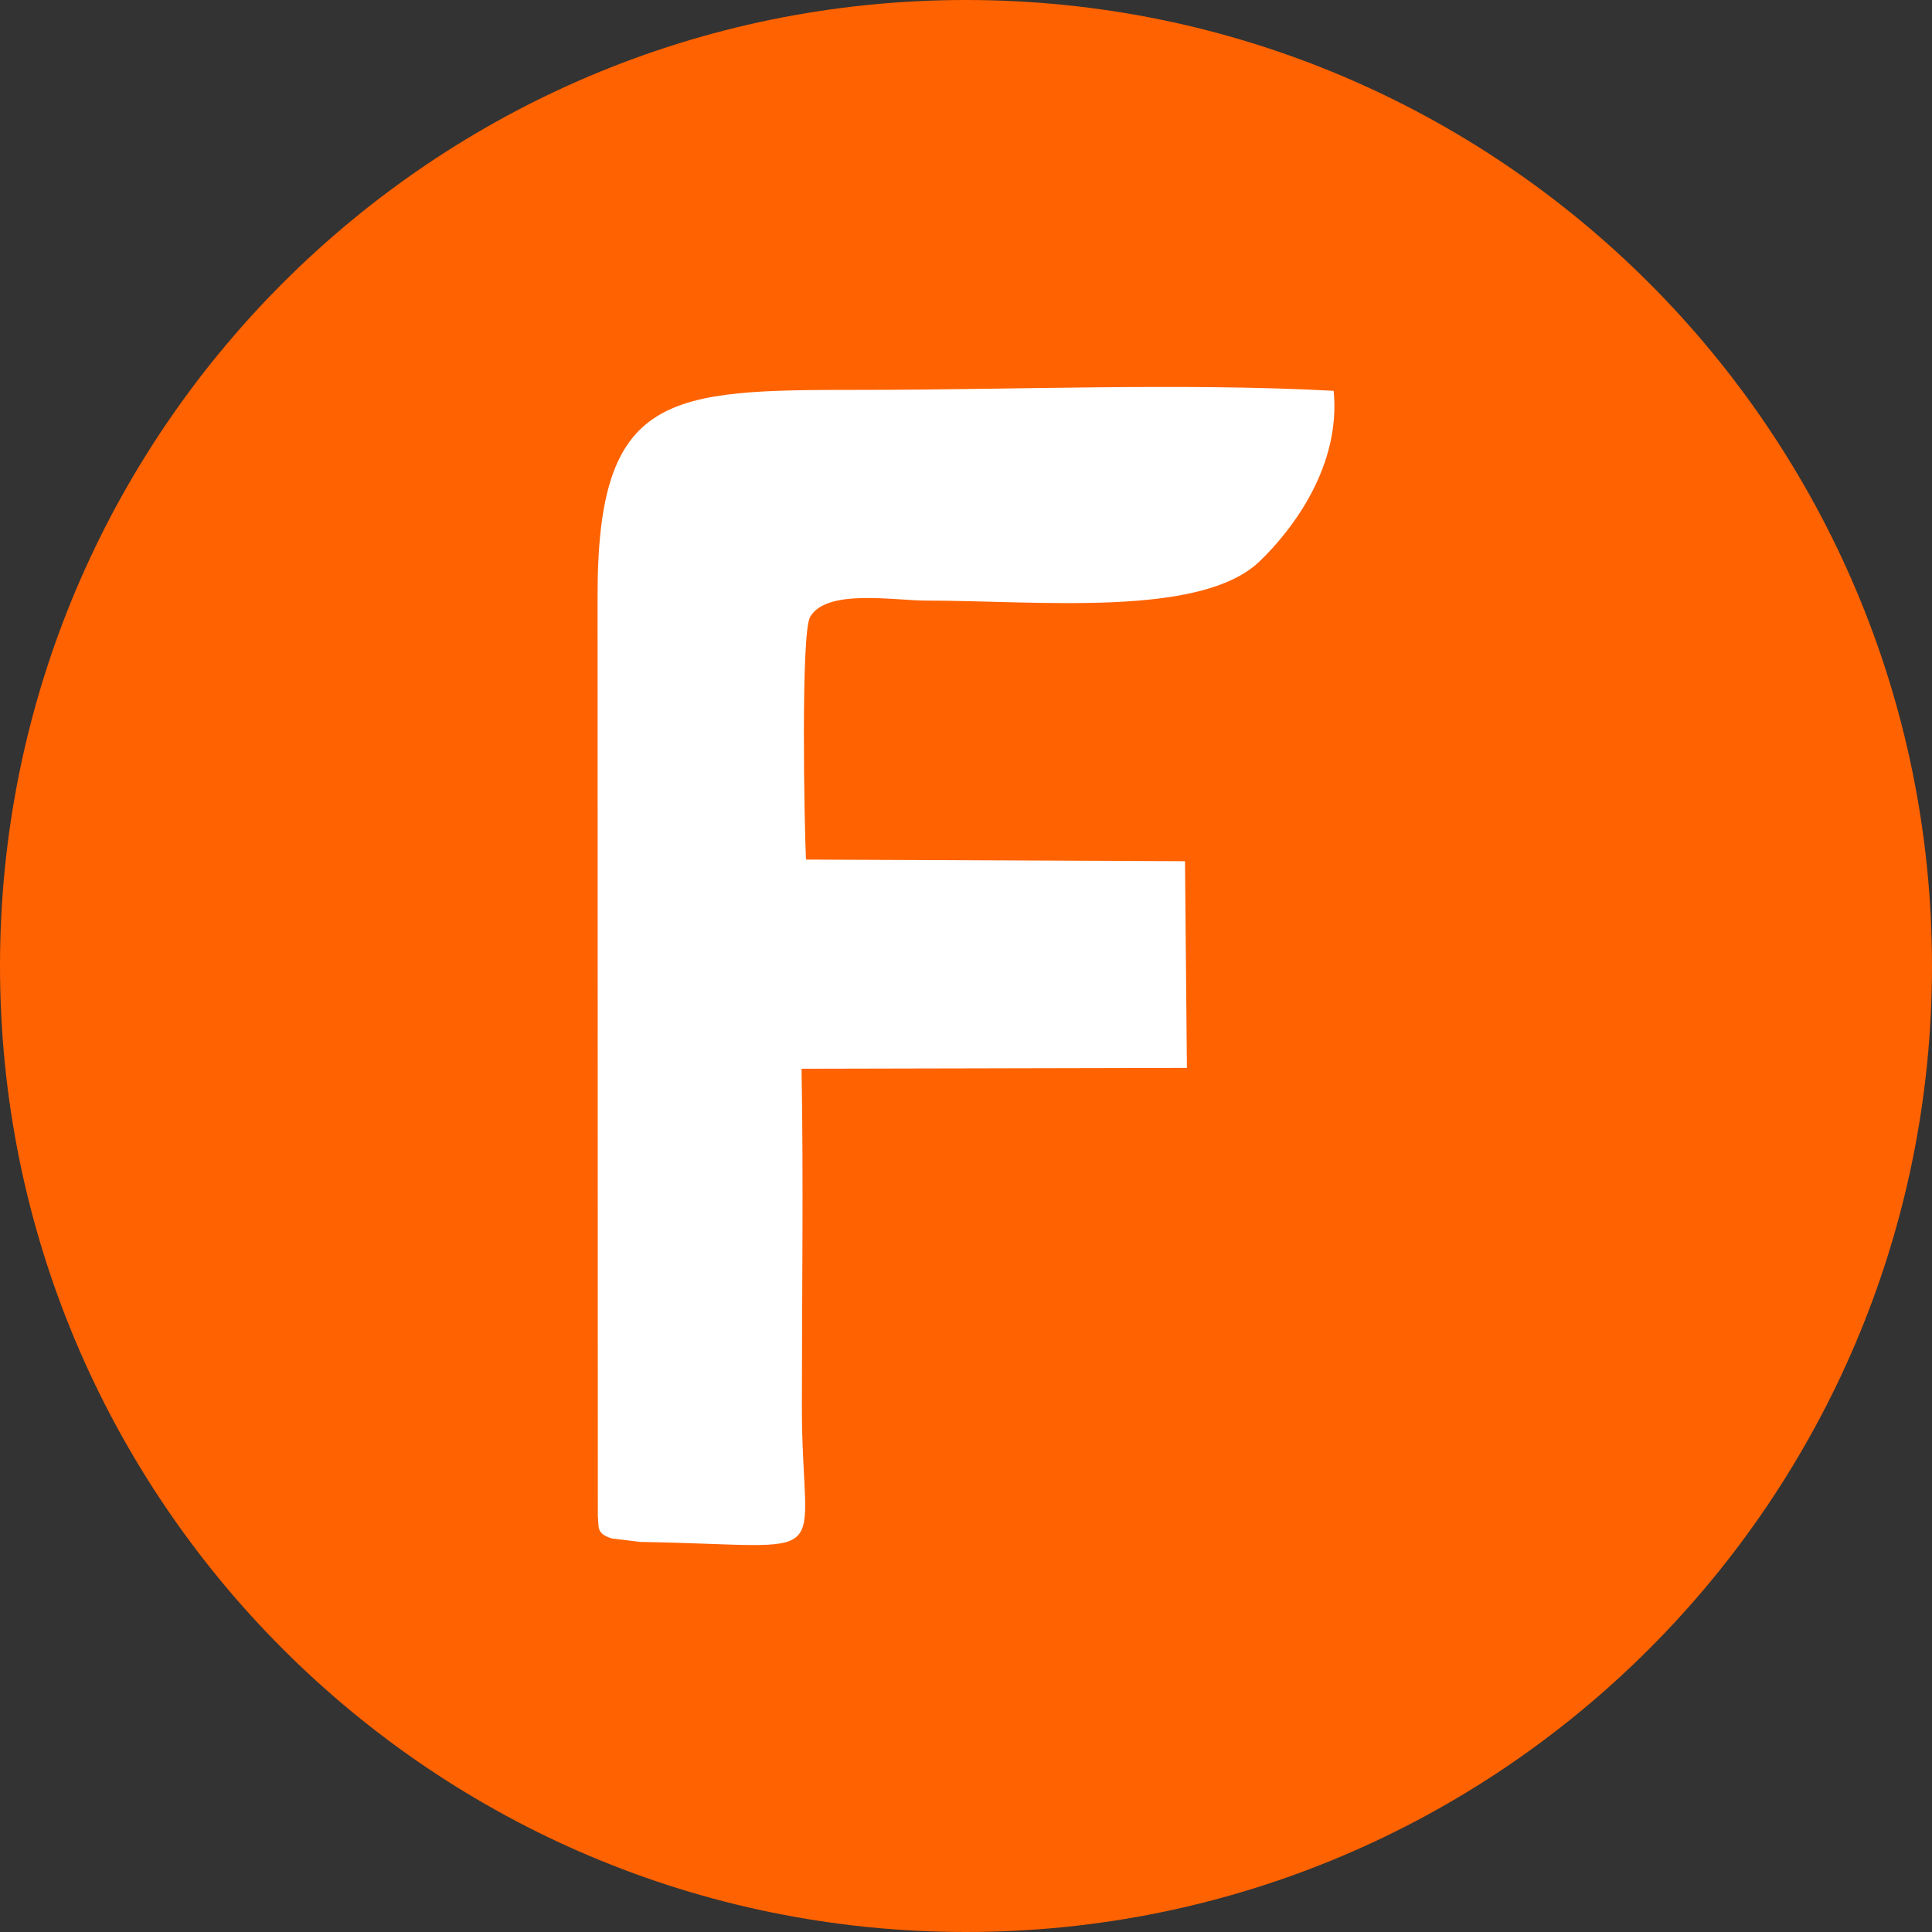
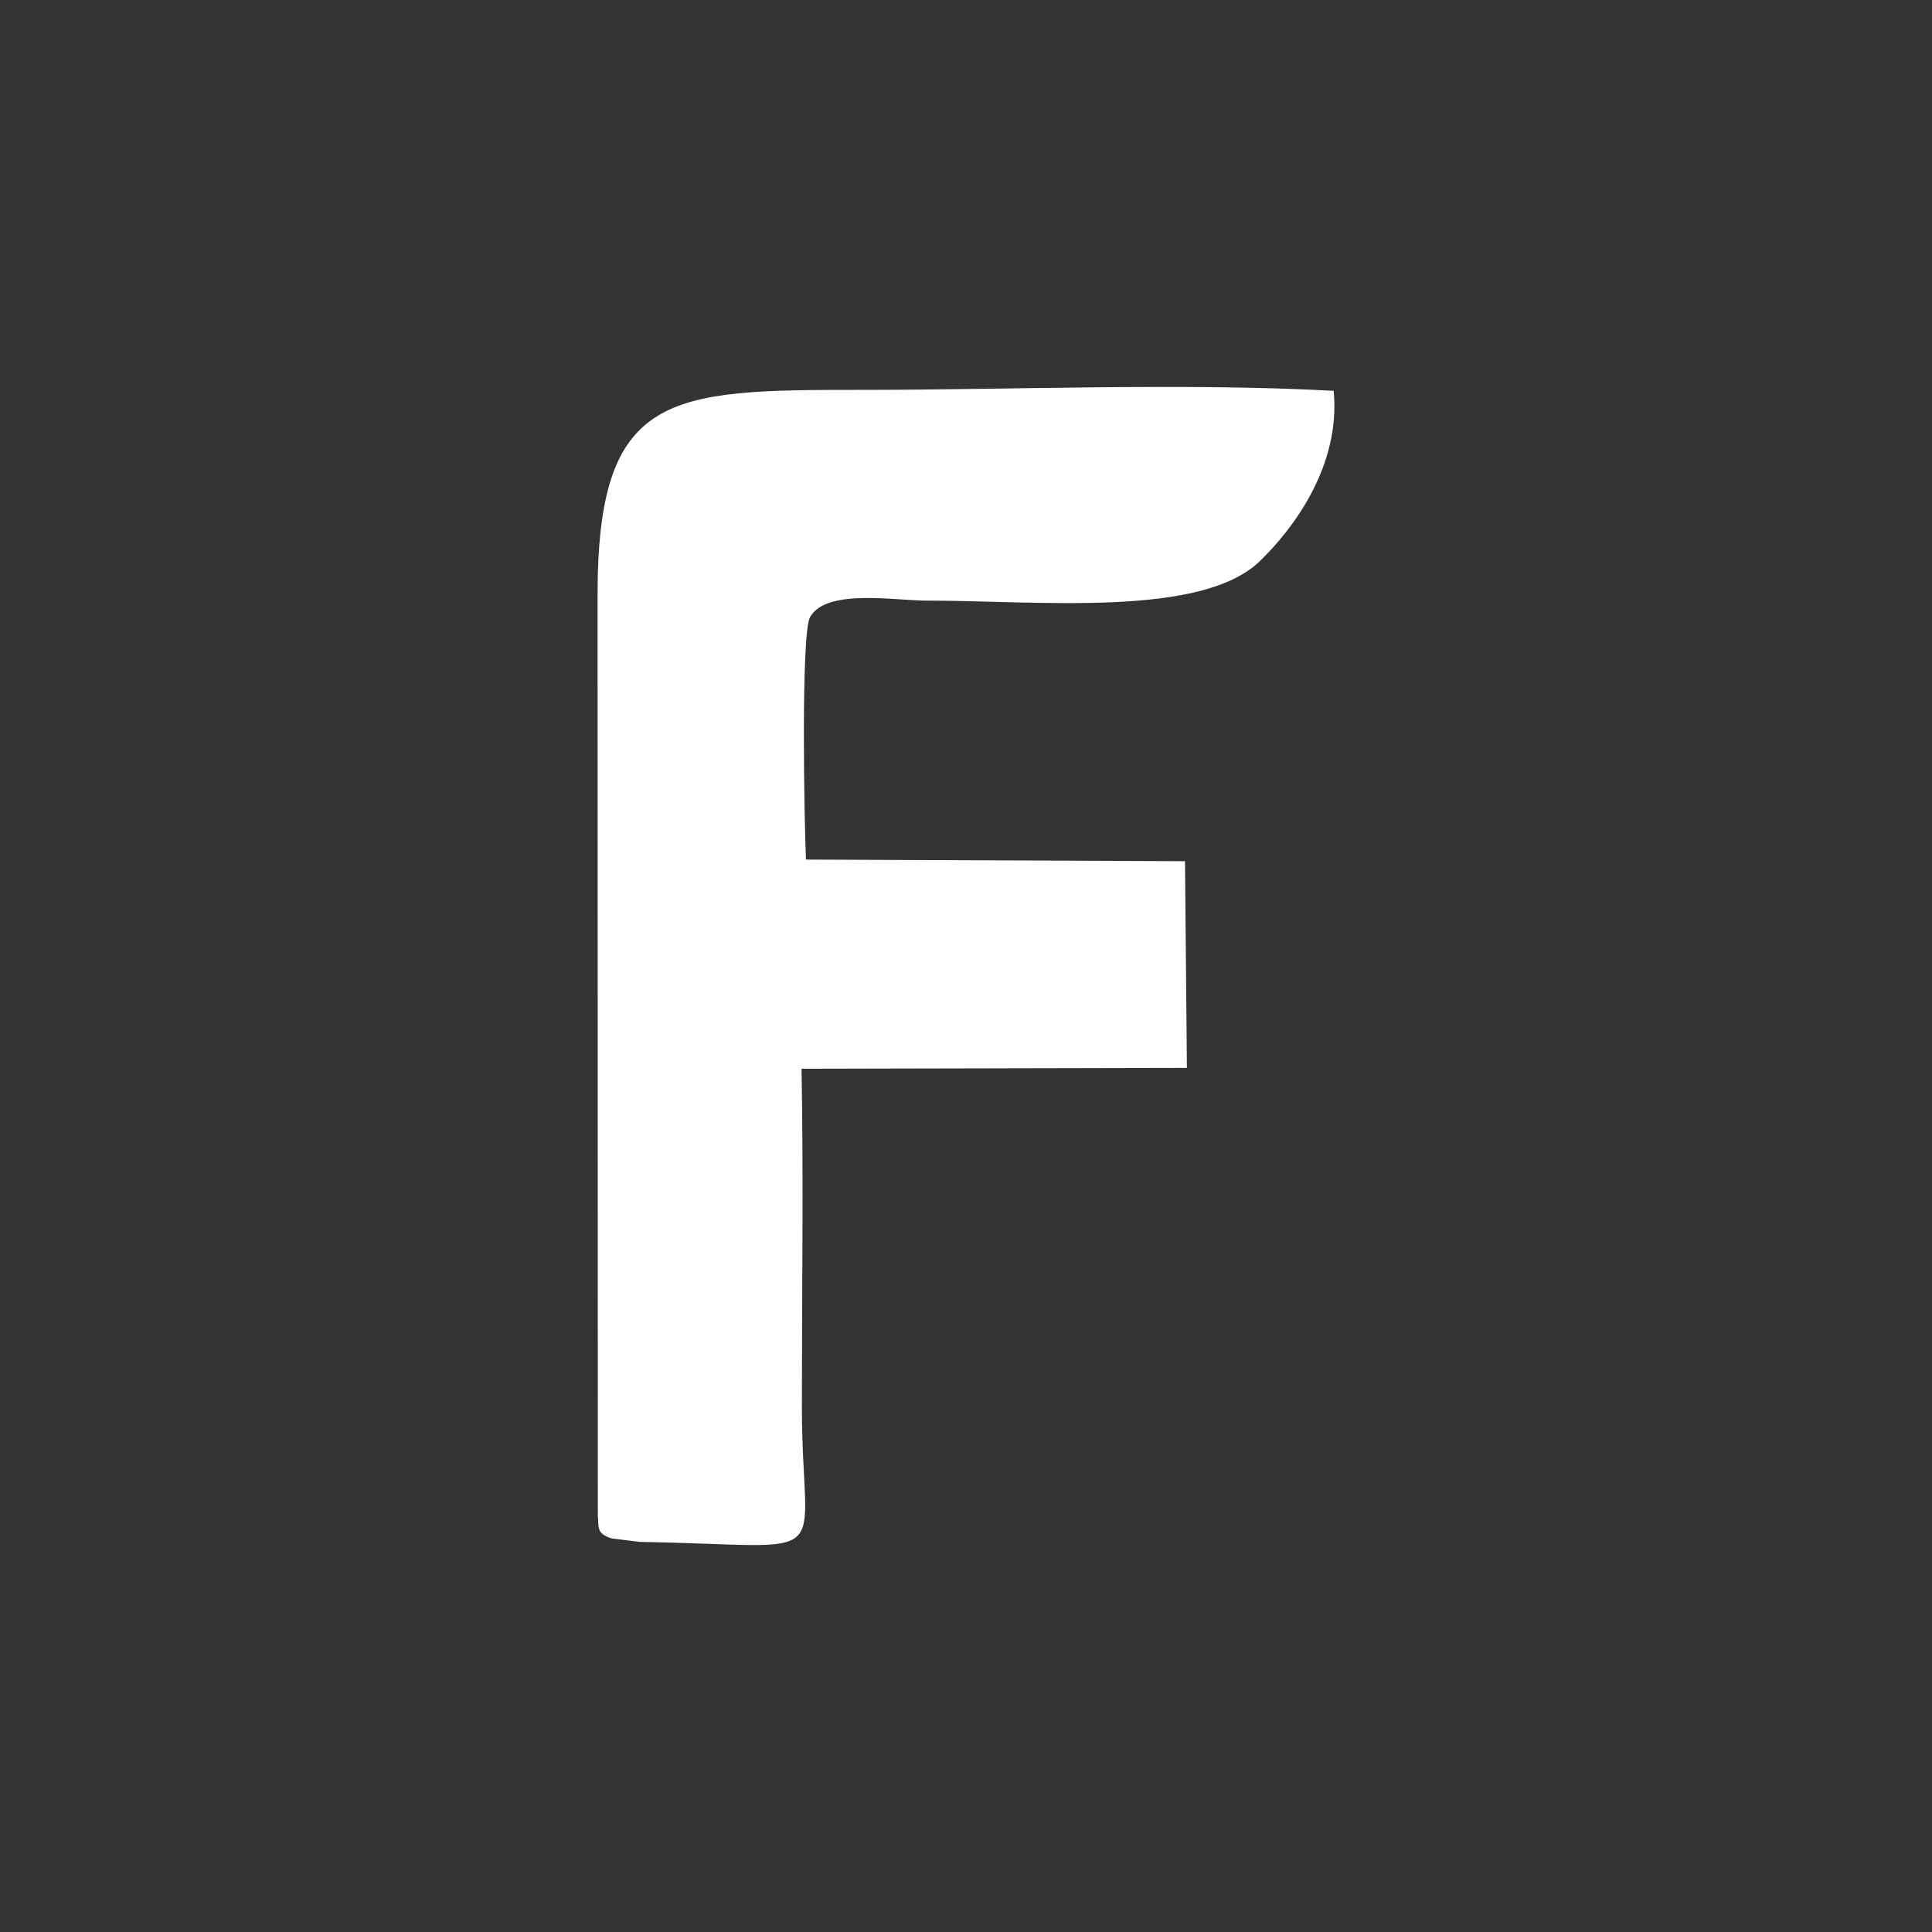
<svg xmlns="http://www.w3.org/2000/svg" xml:space="preserve" width="500px" height="500px" style="shape-rendering:geometricPrecision; text-rendering:geometricPrecision; image-rendering:optimizeQuality; fill-rule:evenodd; clip-rule:evenodd" viewBox="0 0 590 590">
  <rect x="0" y="0" width="590" height="590" fill="#333333" stroke="none" />
  <defs>
    <style type="text/css"> .fil1 {fill:white} .fil0 {fill:#FF6200;fill-rule:nonzero} </style>
  </defs>
  <g id="Слой_x0020_1">
-     <path class="fil0" d="M0 295c0,-162.93 132.04,-295 295,-295 162.89,0 295,132.07 295,295 0,162.93 -132.11,295 -295,295 -162.97,0 -295,-132.07 -295,-295z" />
    <path class="fil1" d="M246.13 262.5c-0.5,-10.21 -1.61,-69.07 1.26,-74.08 4.97,-8.72 25.63,-5.02 35.38,-5.01 34.65,0.01 83.94,5.3 101.93,-12.02 10.39,-10.01 24.79,-29.31 22.58,-52.04 -45.75,-2.49 -97.84,-0.28 -144.29,-0.29 -58.82,0 -80.63,0.46 -80.5,63.17l0.08 280.82c0.4,3.12 -0.69,5.28 4.29,6.77l8.68 1.06c61.69,1.01 49.34,8.32 49.34,-41.31 0,-34.28 0.51,-68.95 -0.1,-103.19l117.68 -0.26 -0.58 -63.12 -115.75 -0.5z" />
  </g>
</svg>